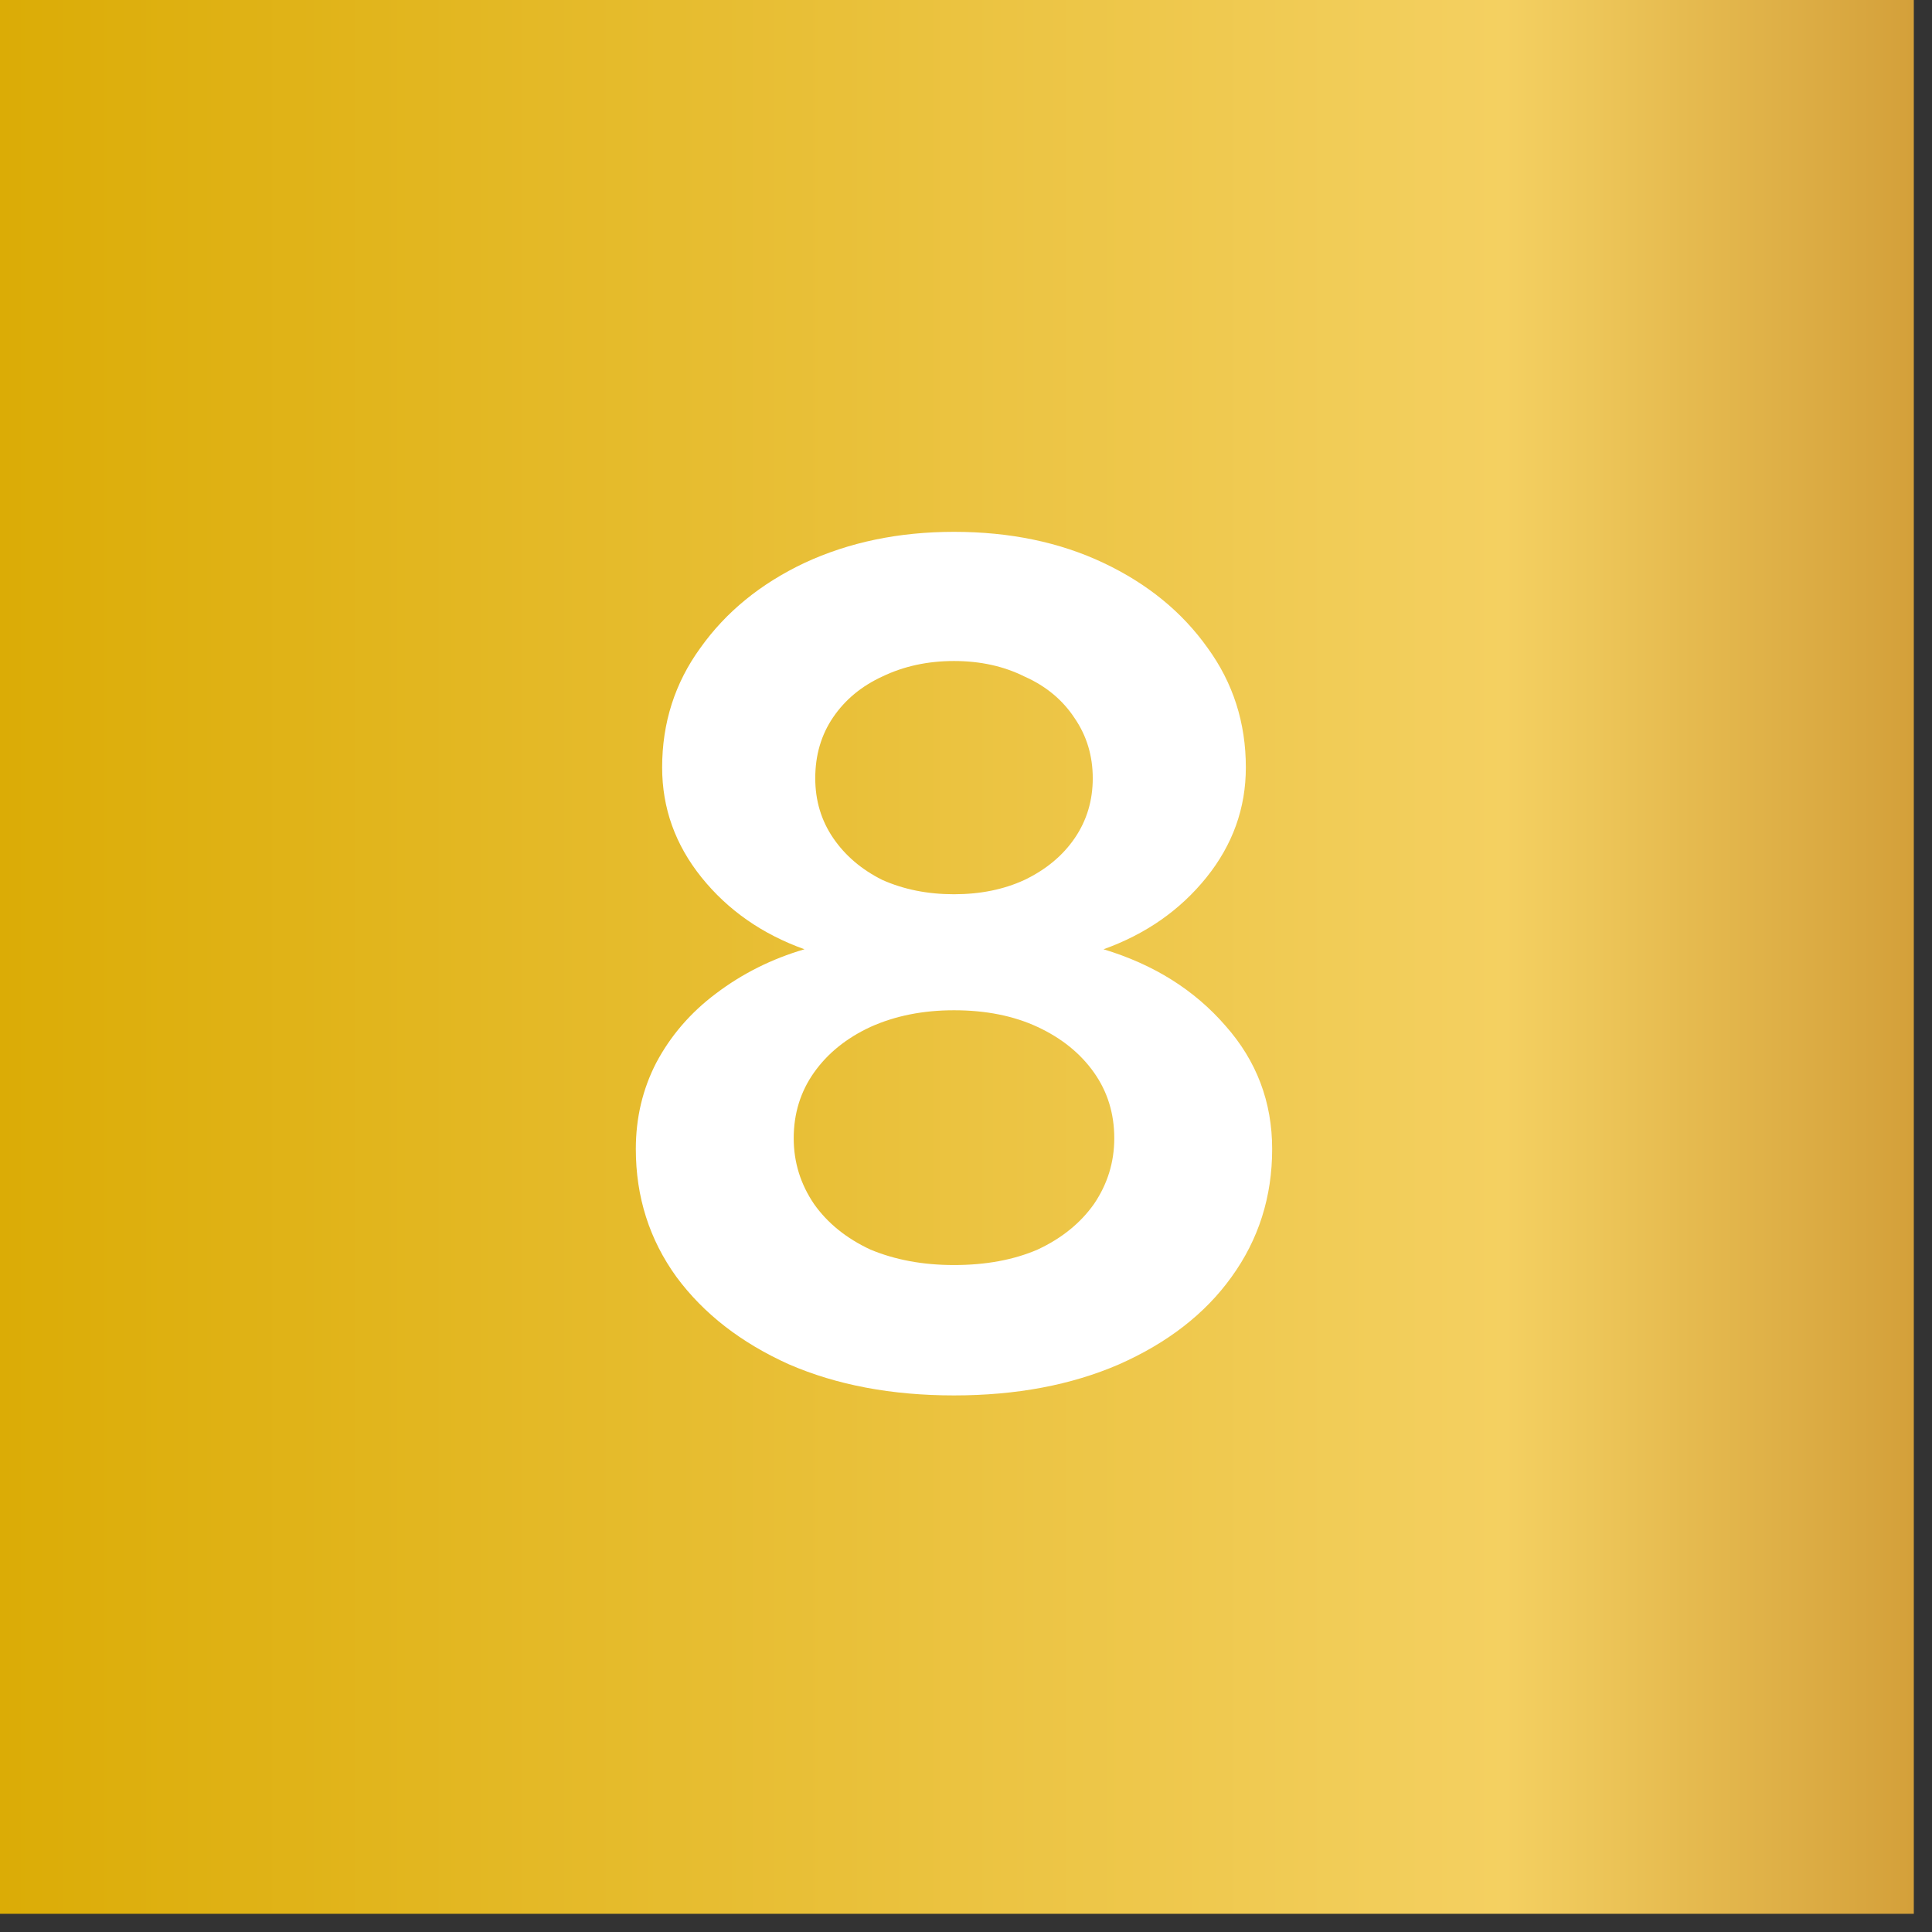
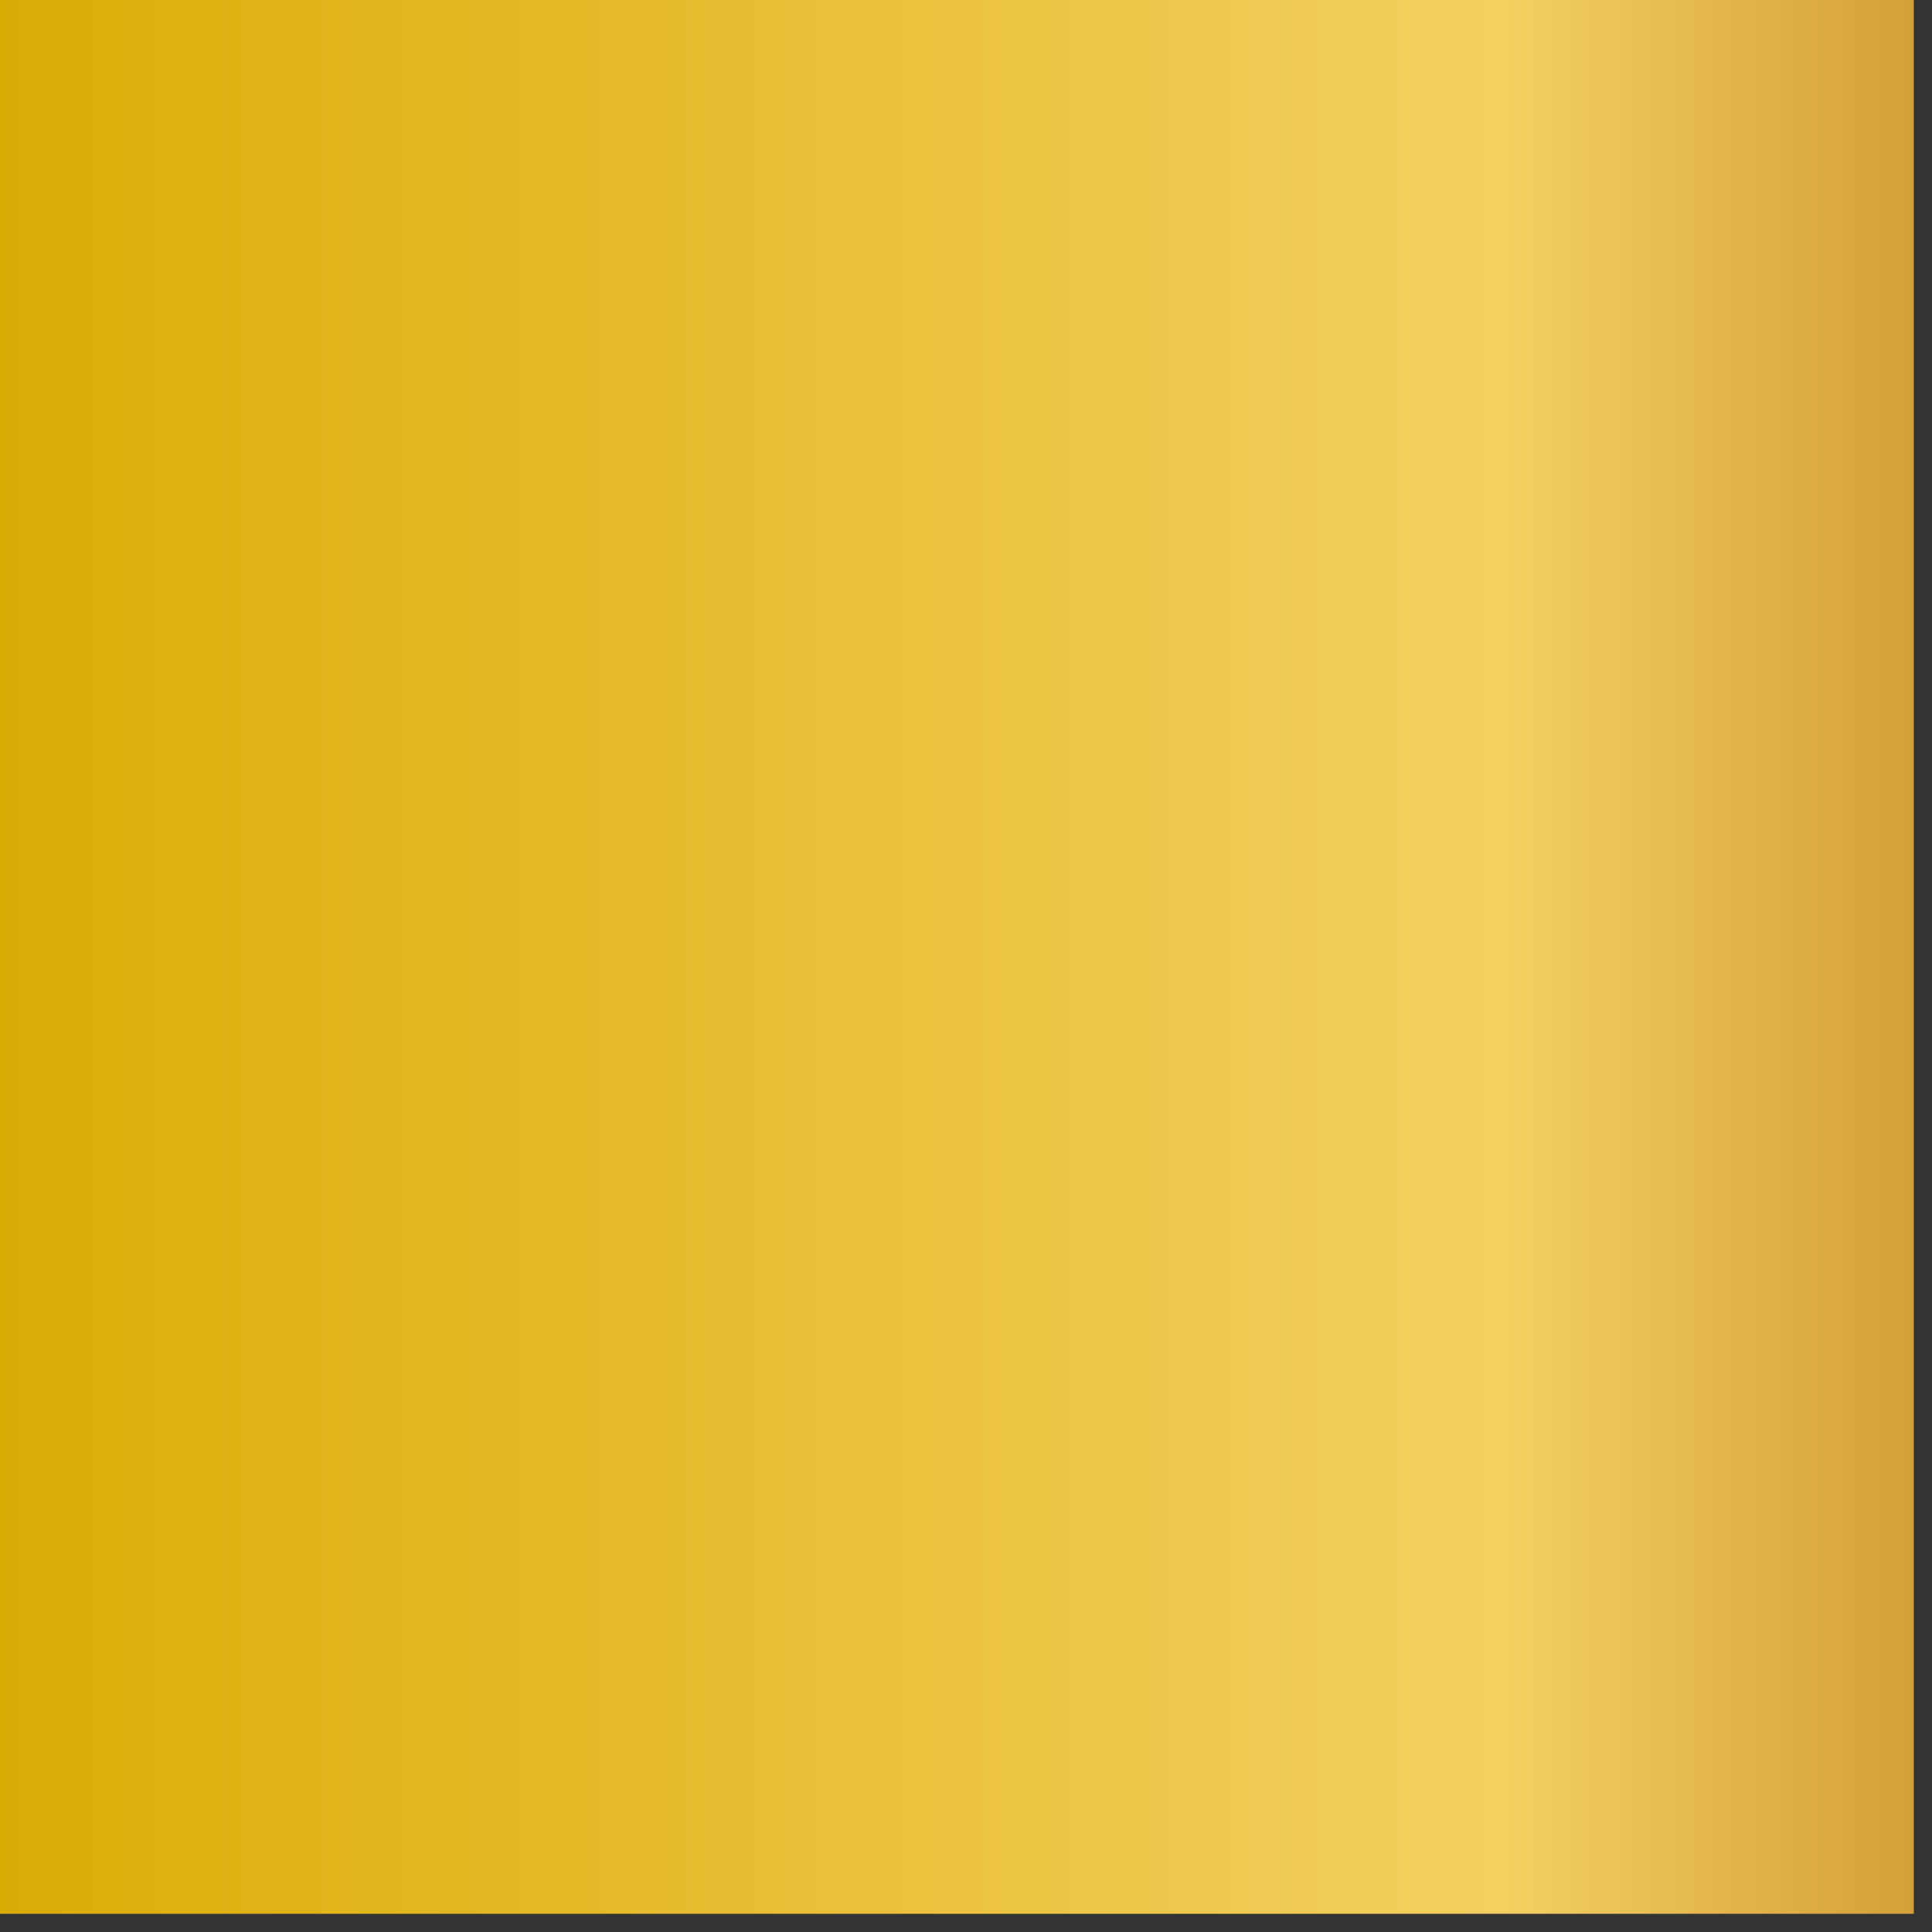
<svg xmlns="http://www.w3.org/2000/svg" width="79" height="79" viewBox="0 0 79 79" fill="none">
  <rect x="0" y="0" width="79" height="79" fill="#333333" stroke="none" />
  <rect width="78.256" height="78.256" fill="url(#paint0_linear_2999_2281)" />
-   <path d="M39.009 57.059C36.466 57.059 34.216 56.636 32.26 55.788C30.303 54.907 28.771 53.717 27.662 52.217C26.553 50.685 25.999 48.94 25.999 46.984C25.999 45.712 26.276 44.539 26.831 43.462C27.418 42.354 28.233 41.408 29.276 40.626C30.352 39.811 31.559 39.207 32.895 38.816C31.167 38.197 29.765 37.218 28.689 35.882C27.613 34.545 27.075 33.045 27.075 31.382C27.075 29.556 27.597 27.925 28.64 26.491C29.684 25.023 31.102 23.866 32.895 23.018C34.721 22.17 36.759 21.747 39.009 21.747C41.292 21.747 43.33 22.17 45.123 23.018C46.916 23.866 48.335 25.023 49.378 26.491C50.422 27.925 50.943 29.556 50.943 31.382C50.943 33.045 50.405 34.545 49.329 35.882C48.253 37.218 46.851 38.197 45.123 38.816C47.177 39.436 48.84 40.479 50.112 41.946C51.383 43.381 52.019 45.06 52.019 46.984C52.019 48.94 51.465 50.685 50.356 52.217C49.28 53.717 47.748 54.907 45.759 55.788C43.802 56.636 41.553 57.059 39.009 57.059ZM39.009 36.566C40.085 36.566 41.047 36.371 41.895 35.979C42.775 35.555 43.46 34.985 43.949 34.267C44.438 33.55 44.683 32.735 44.683 31.822C44.683 30.909 44.438 30.094 43.949 29.377C43.46 28.627 42.775 28.056 41.895 27.665C41.047 27.241 40.085 27.029 39.009 27.029C37.933 27.029 36.955 27.241 36.075 27.665C35.227 28.056 34.559 28.61 34.069 29.328C33.58 30.045 33.336 30.876 33.336 31.822C33.336 32.735 33.58 33.55 34.069 34.267C34.559 34.985 35.227 35.555 36.075 35.979C36.955 36.371 37.933 36.566 39.009 36.566ZM39.009 51.728C40.313 51.728 41.455 51.516 42.433 51.093C43.411 50.636 44.177 50.017 44.732 49.234C45.286 48.419 45.563 47.522 45.563 46.544C45.563 45.533 45.286 44.636 44.732 43.854C44.177 43.071 43.411 42.452 42.433 41.995C41.455 41.539 40.313 41.31 39.009 41.31C37.738 41.31 36.596 41.539 35.586 41.995C34.607 42.452 33.841 43.071 33.287 43.854C32.733 44.636 32.455 45.533 32.455 46.544C32.455 47.522 32.733 48.419 33.287 49.234C33.841 50.017 34.607 50.636 35.586 51.093C36.596 51.516 37.738 51.728 39.009 51.728Z" fill="white" />
  <defs>
    <linearGradient id="paint0_linear_2999_2281" x1="0" y1="39.128" x2="78.191" y2="39.128" gradientUnits="userSpaceOnUse">
      <stop stop-color="#DBAC06" />
      <stop offset="0.787" stop-color="#F4D061" />
      <stop offset="1" stop-color="#D4A03A" />
    </linearGradient>
  </defs>
</svg>